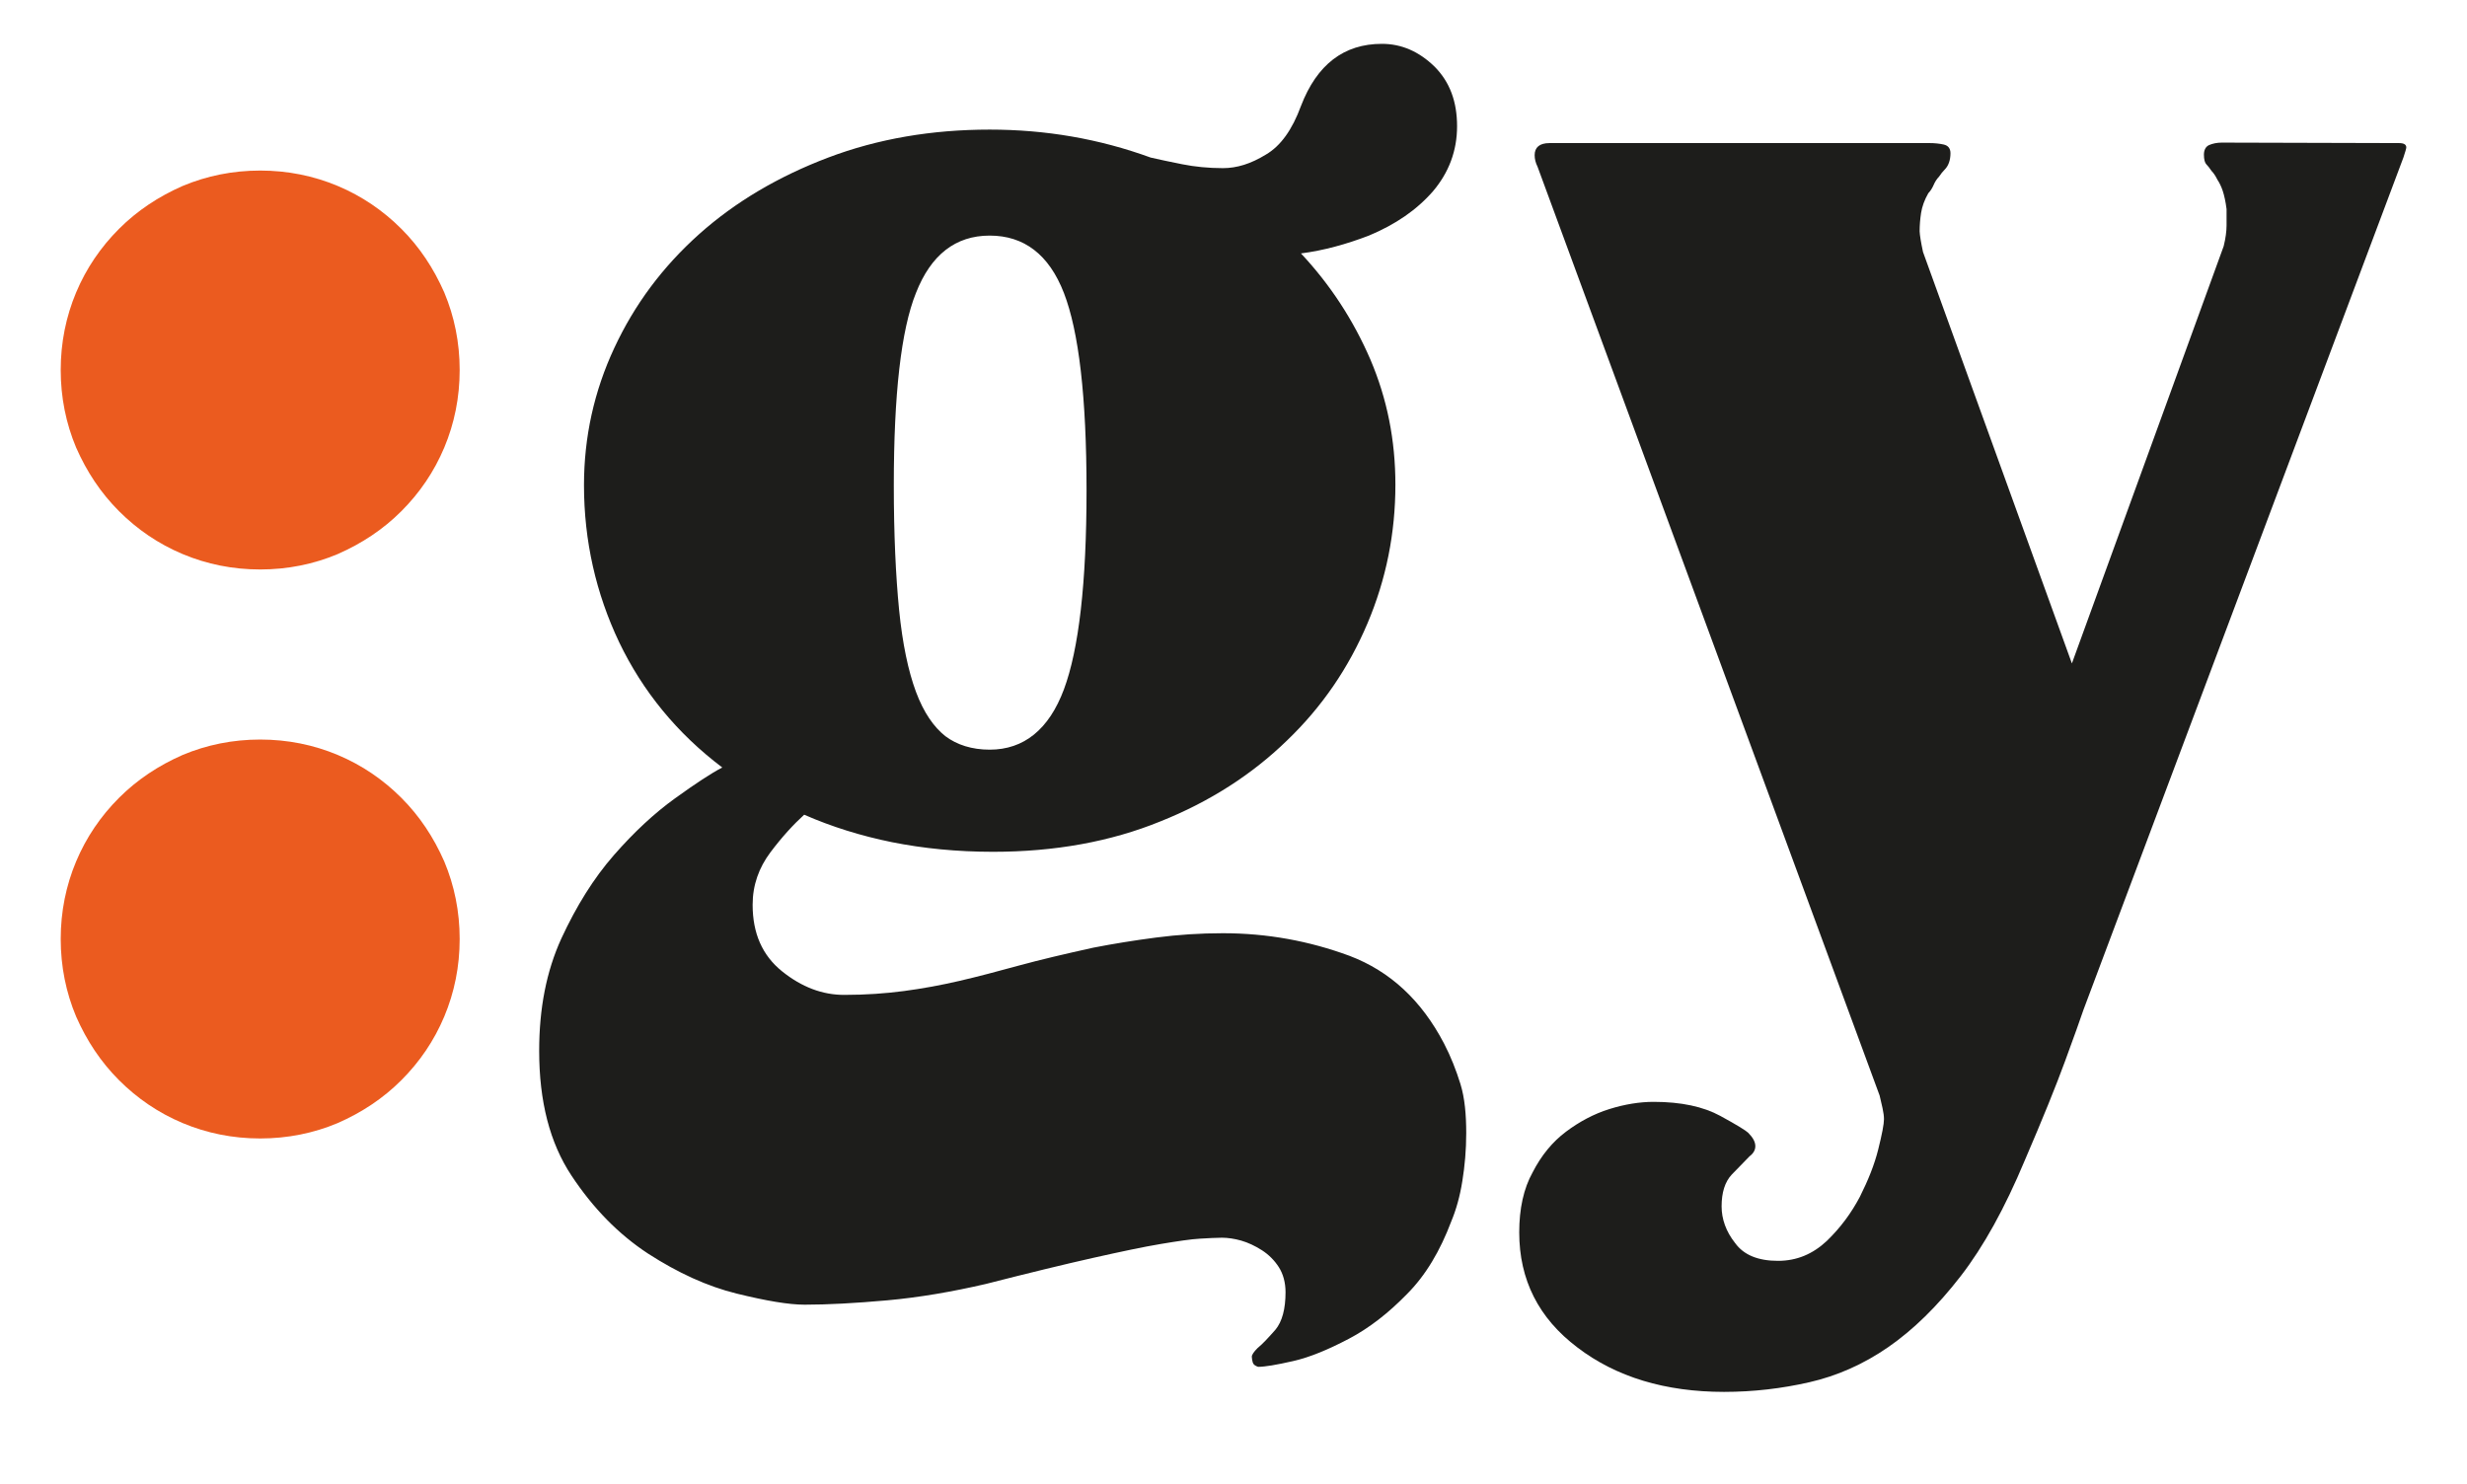
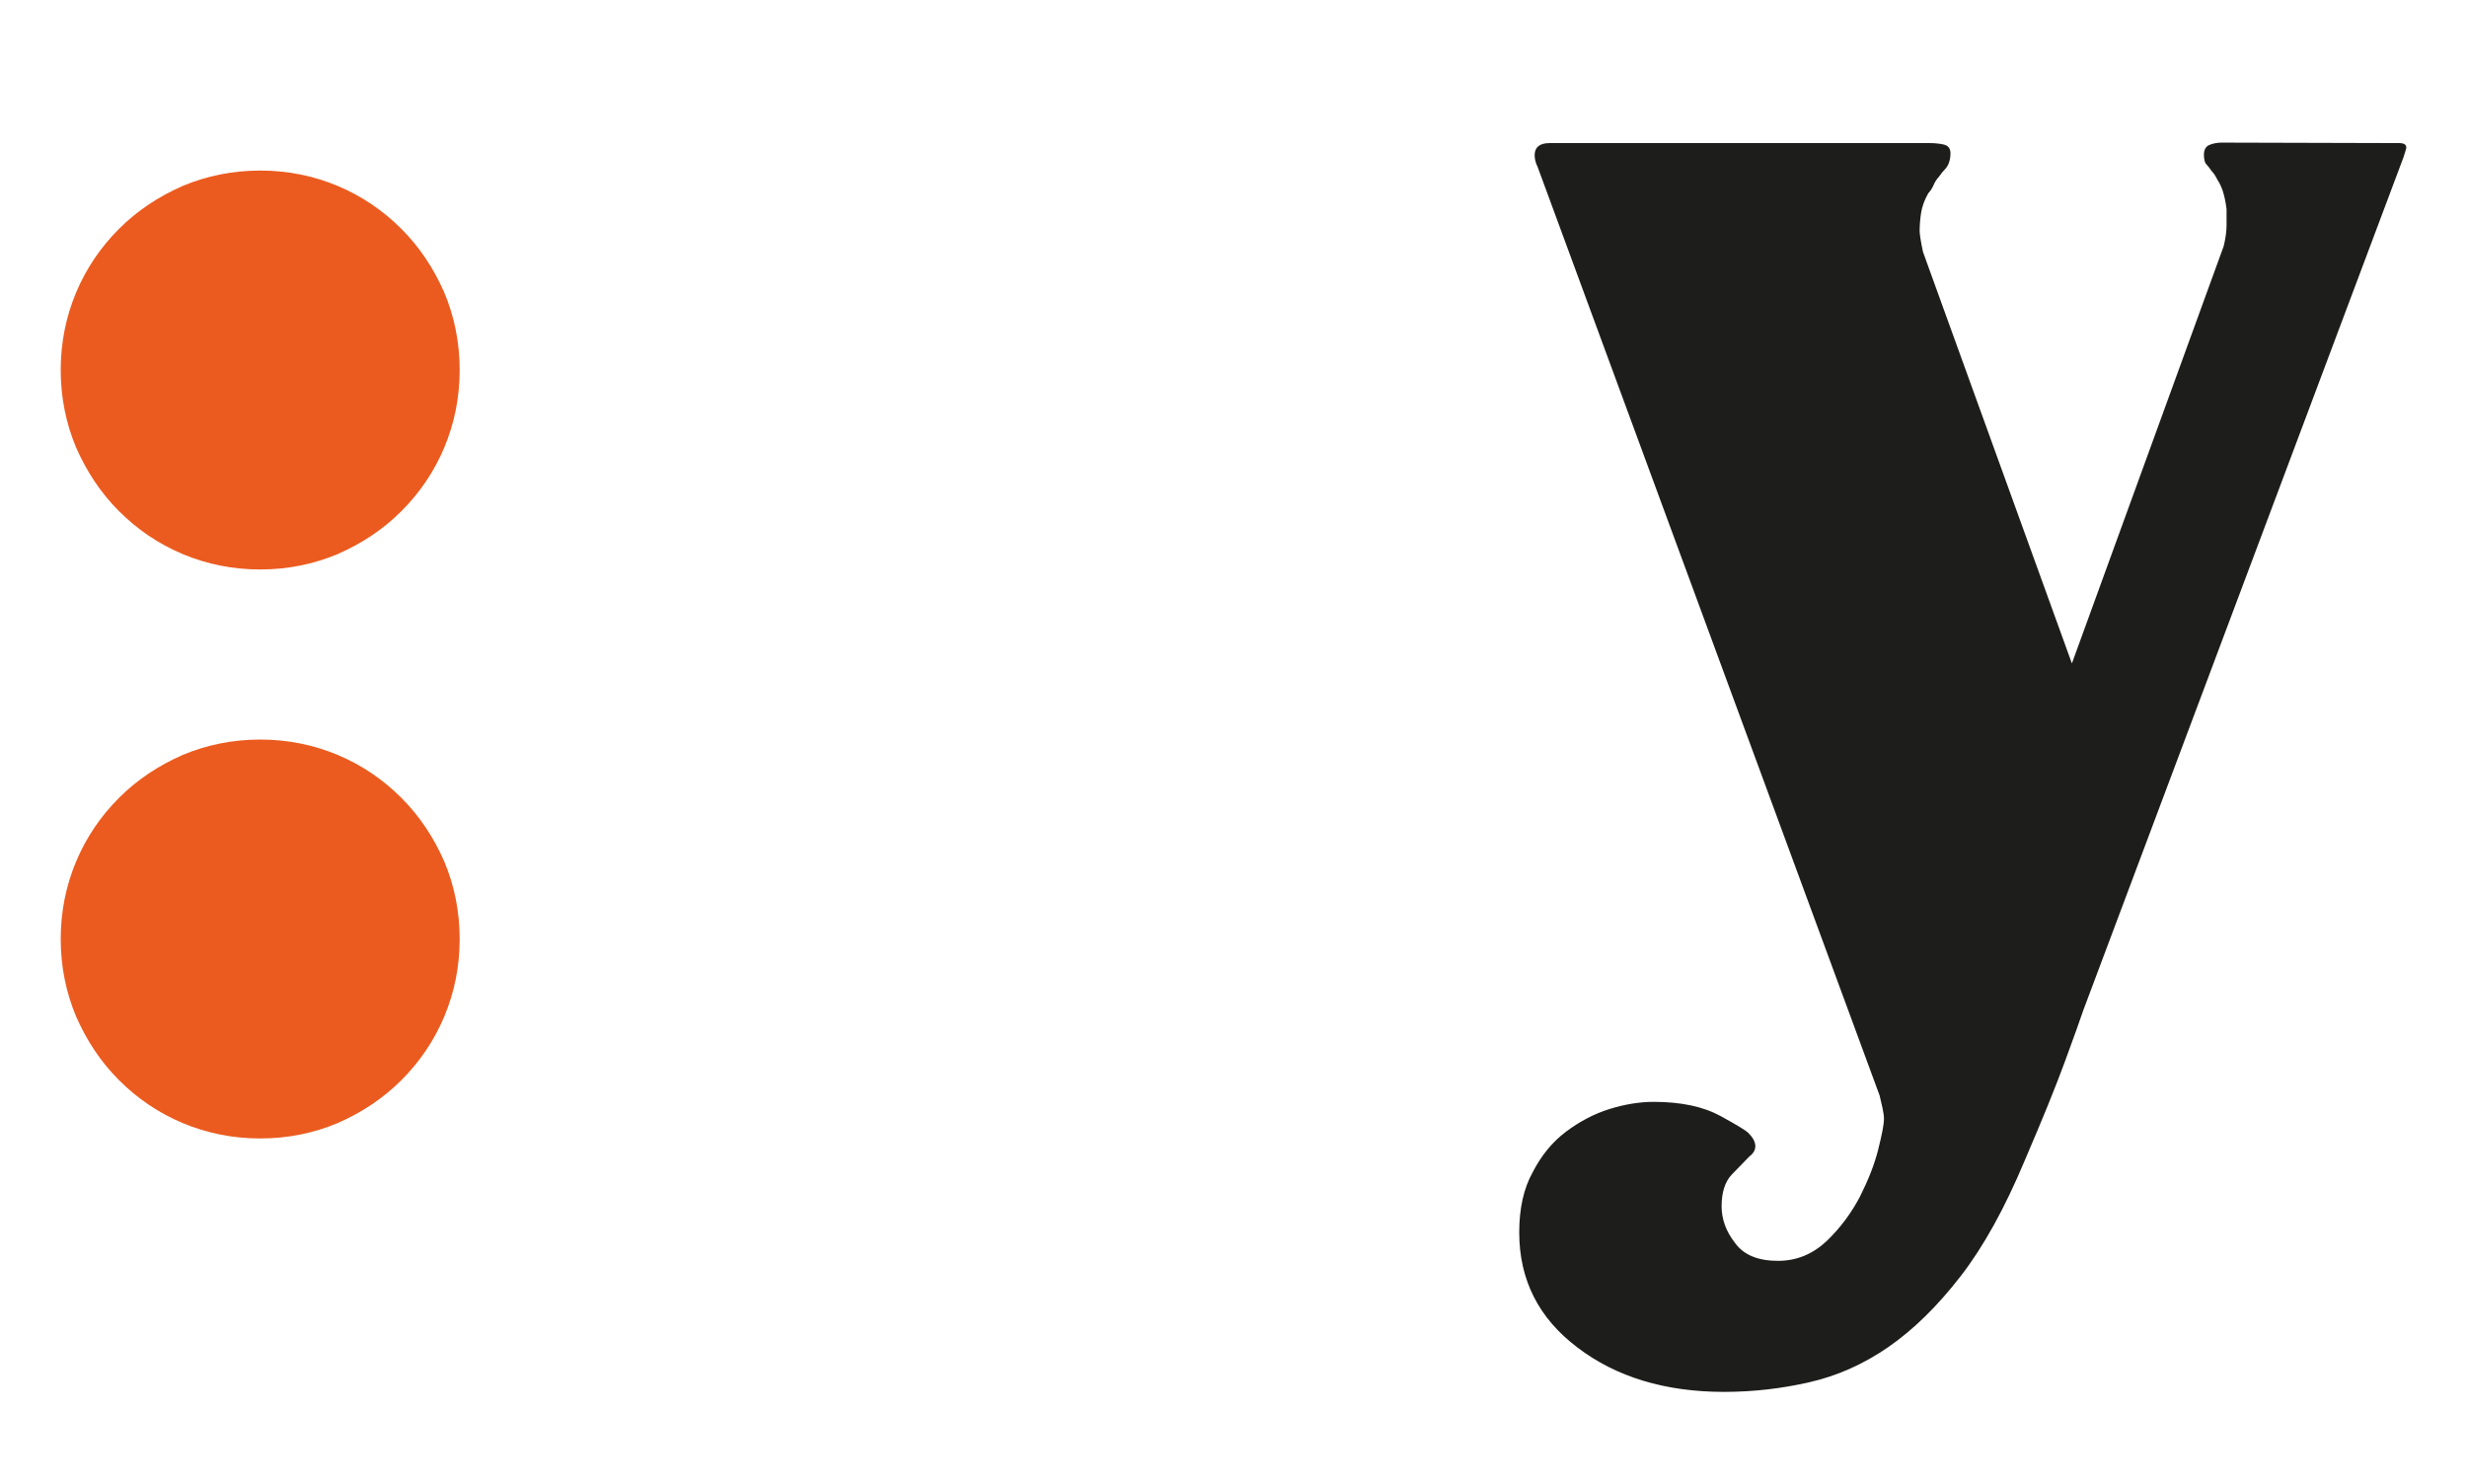
<svg xmlns="http://www.w3.org/2000/svg" id="Ebene_1" x="0px" y="0px" viewBox="0 0 512 308" style="enable-background:new 0 0 512 308;" xml:space="preserve">
  <style type="text/css">	.st0{fill:#EB5B1F;}	.st1{fill:#1D1D1B;}</style>
  <g>
    <path class="st0" d="M12.6,76.8c0-5.7,1.1-11.1,3.2-16.1s5.1-9.4,8.9-13.2s8.2-6.7,13.2-8.9c5-2.1,10.4-3.2,16.1-3.2   s11.1,1.1,16.1,3.2c5,2.1,9.4,5.1,13.2,8.9c3.8,3.8,6.7,8.2,8.9,13.2c2.1,5,3.2,10.4,3.2,16.1c0,5.7-1.1,11.1-3.2,16.1   s-5.1,9.4-8.9,13.2s-8.2,6.7-13.2,8.9c-5,2.1-10.4,3.2-16.1,3.2s-11.1-1.1-16.1-3.2c-5-2.1-9.4-5.1-13.2-8.9   c-3.8-3.8-6.7-8.2-8.9-13.2C13.7,87.9,12.6,82.5,12.6,76.8z M12.6,194.9c0-5.7,1.1-11.1,3.2-16.1s5.1-9.4,8.9-13.2   c3.8-3.8,8.2-6.7,13.2-8.9c5-2.1,10.4-3.2,16.1-3.2s11.1,1.1,16.1,3.2s9.4,5.1,13.2,8.9c3.8,3.8,6.7,8.2,8.9,13.2   c2.1,5,3.2,10.4,3.2,16.1S94.3,206,92.2,211s-5.1,9.4-8.9,13.2c-3.8,3.8-8.2,6.7-13.2,8.9c-5,2.1-10.4,3.2-16.1,3.2   s-11.1-1.1-16.1-3.2s-9.4-5.1-13.2-8.9S18,216,15.8,211C13.7,206,12.6,200.6,12.6,194.9z" />
-     <path class="st1" d="M121.2,100.7c0-10,2.1-19.5,6.3-28.5c4.2-9,10-16.8,17.6-23.6c7.5-6.7,16.5-12,26.8-15.9s21.5-5.8,33.5-5.8   c11.6,0,22.7,1.9,33.4,5.8c1.8,0.4,4,0.9,6.6,1.4c2.5,0.5,5.4,0.8,8.4,0.8c2.9,0,5.8-0.9,8.9-2.8c3.1-1.8,5.5-5.2,7.3-10.1   c3.3-8.6,8.9-12.9,16.8-12.9c4.1,0,7.7,1.6,10.9,4.7c3.2,3.2,4.7,7.3,4.7,12.4s-1.7,9.6-5,13.5c-3.4,3.9-7.8,6.9-13.3,9.2   c-4.7,1.8-9.4,3.1-14.1,3.7c6.1,6.5,10.9,13.9,14.4,22c3.5,8.2,5.2,16.8,5.2,26c0,10-1.9,19.6-5.8,28.8s-9.4,17.3-16.7,24.3   c-7.2,7-16,12.7-26.3,16.8c-10.3,4.2-21.9,6.3-34.7,6.3c-7.5,0-14.5-0.7-21-2c-6.4-1.3-12.5-3.2-18.2-5.7c-2.2,2-4.6,4.6-7,7.8   c-2.4,3.2-3.7,6.8-3.7,10.9c0,5.9,2,10.5,6.1,13.8s8.4,4.9,12.9,4.9s8.6-0.3,12.4-0.8c3.8-0.5,7.6-1.2,11.5-2.1s8-2,12.4-3.2   s9.5-2.4,15.4-3.7c4.1-0.8,8.4-1.5,13-2.1s9.2-0.9,13.9-0.9c9.2,0,17.9,1.6,26.3,4.7c8.4,3.2,14.9,9.2,19.6,18.2   c1.4,2.7,2.5,5.5,3.4,8.4s1.2,6.4,1.2,10.2c0,3.5-0.3,6.8-0.8,9.9c-0.5,3.2-1.3,6-2.3,8.4c-2.3,6.1-5.3,11.2-9.2,15.1   c-3.9,4-7.9,7.1-12.1,9.3c-4.2,2.2-8,3.8-11.5,4.6c-3.5,0.8-5.9,1.2-7.3,1.2c-0.6-0.2-1-0.5-1.1-0.9s-0.2-0.8-0.2-1.2   c0-0.4,0.4-1,1.2-1.8c1-0.8,2.2-2.1,3.7-3.8c1.4-1.7,2.1-4.3,2.1-7.8c0-2-0.5-3.8-1.4-5.2c-0.9-1.4-2.1-2.6-3.5-3.5s-2.9-1.6-4.3-2   s-2.8-0.6-4-0.6s-2.8,0.1-4.6,0.2s-4.5,0.5-8.1,1.1s-8.3,1.6-14.1,2.9s-13.2,3.1-22.2,5.4c-6.9,1.6-13.8,2.8-20.5,3.4   s-12.4,0.9-17.1,0.9c-3.3,0-8-0.8-14.1-2.3s-12.2-4.3-18.4-8.3c-6.1-4-11.4-9.4-15.9-16.2c-4.5-6.8-6.7-15.4-6.7-25.9   c0-8.8,1.5-16.5,4.6-23.3c3.1-6.7,6.7-12.5,10.9-17.3s8.4-8.7,12.7-11.8s7.5-5.2,9.8-6.4c-9.4-7.1-16.5-15.8-21.4-26   C123.7,123.2,121.2,112.3,121.2,100.7z M185.5,100.7c0,10.2,0.4,18.8,1.1,25.9c0.7,7,1.9,12.7,3.5,17s3.7,7.3,6.1,9.2   c2.4,1.8,5.5,2.8,9.2,2.8c7.1,0,12.3-4.2,15.4-12.5s4.7-22.1,4.7-41.3c0-19.4-1.6-33-4.7-41s-8.3-11.9-15.4-11.9   c-7.1,0-12.2,4-15.3,11.9C187,68.5,185.5,81.9,185.5,100.7z" />
    <path class="st1" d="M497.9,29.7c1,0,1.5,0.3,1.5,0.9c0,0.2-0.2,0.9-0.6,2.1l-66.4,176.9c-0.6,1.8-1.9,5.4-3.8,10.6   s-4.7,12.1-8.4,20.7c-4.1,9.8-8.5,17.8-13.3,24s-9.8,11.1-15,14.7s-10.7,6-16.4,7.3c-5.7,1.3-11.6,2-17.7,2   c-12.2,0-22.4-3.1-30.4-9.2c-8.1-6.1-12.1-14.1-12.1-23.9c0-4.9,0.9-9.1,2.8-12.5c1.8-3.5,4.1-6.3,6.9-8.4s5.8-3.7,9-4.7   s6.3-1.5,9.2-1.5c5.7,0,10.3,1,13.8,2.9s5.4,3.1,5.8,3.5c1,1,1.5,1.9,1.5,2.8c0,0.8-0.4,1.5-1.2,2.1c-1,1-2.2,2.3-3.7,3.8   c-1.4,1.5-2.1,3.7-2.1,6.6c0,2.6,0.9,5.2,2.8,7.6c1.8,2.5,4.8,3.7,8.9,3.7c3.9,0,7.2-1.4,10.1-4.1c2.9-2.8,5.1-5.8,6.9-9.2   c1.7-3.4,3-6.6,3.8-9.8c0.8-3.2,1.2-5.3,1.2-6.3c0-0.6-0.1-1.4-0.3-2.3c-0.2-0.9-0.4-1.8-0.6-2.6l-71-192.8   c-0.4-0.8-0.6-1.6-0.6-2.4c0-1.6,1-2.5,3.1-2.5h78.9c1,0,2,0.1,2.9,0.3s1.4,0.8,1.4,1.8c0,1.4-0.4,2.6-1.2,3.4   c-0.4,0.4-0.8,0.9-1.2,1.5c-0.4,0.4-0.8,1-1.1,1.7c-0.3,0.7-0.7,1.3-1.1,1.7c-0.8,1.4-1.3,2.8-1.5,4.1s-0.3,2.6-0.3,3.8   c0,0.4,0.1,1,0.2,1.7s0.3,1.6,0.5,2.6l30.9,85.4l31.5-86.6c0.4-1.6,0.6-3.1,0.6-4.3s0-2.3,0-3.4c-0.2-1.6-0.5-2.9-0.8-3.8   c-0.3-0.9-0.7-1.7-1.1-2.3c-0.4-0.8-0.8-1.4-1.2-1.8c-0.4-0.6-0.8-1.1-1.1-1.4c-0.3-0.3-0.5-1-0.5-2s0.4-1.7,1.1-2s1.6-0.5,2.6-0.5   L497.9,29.7L497.9,29.7z" />
  </g>
</svg>